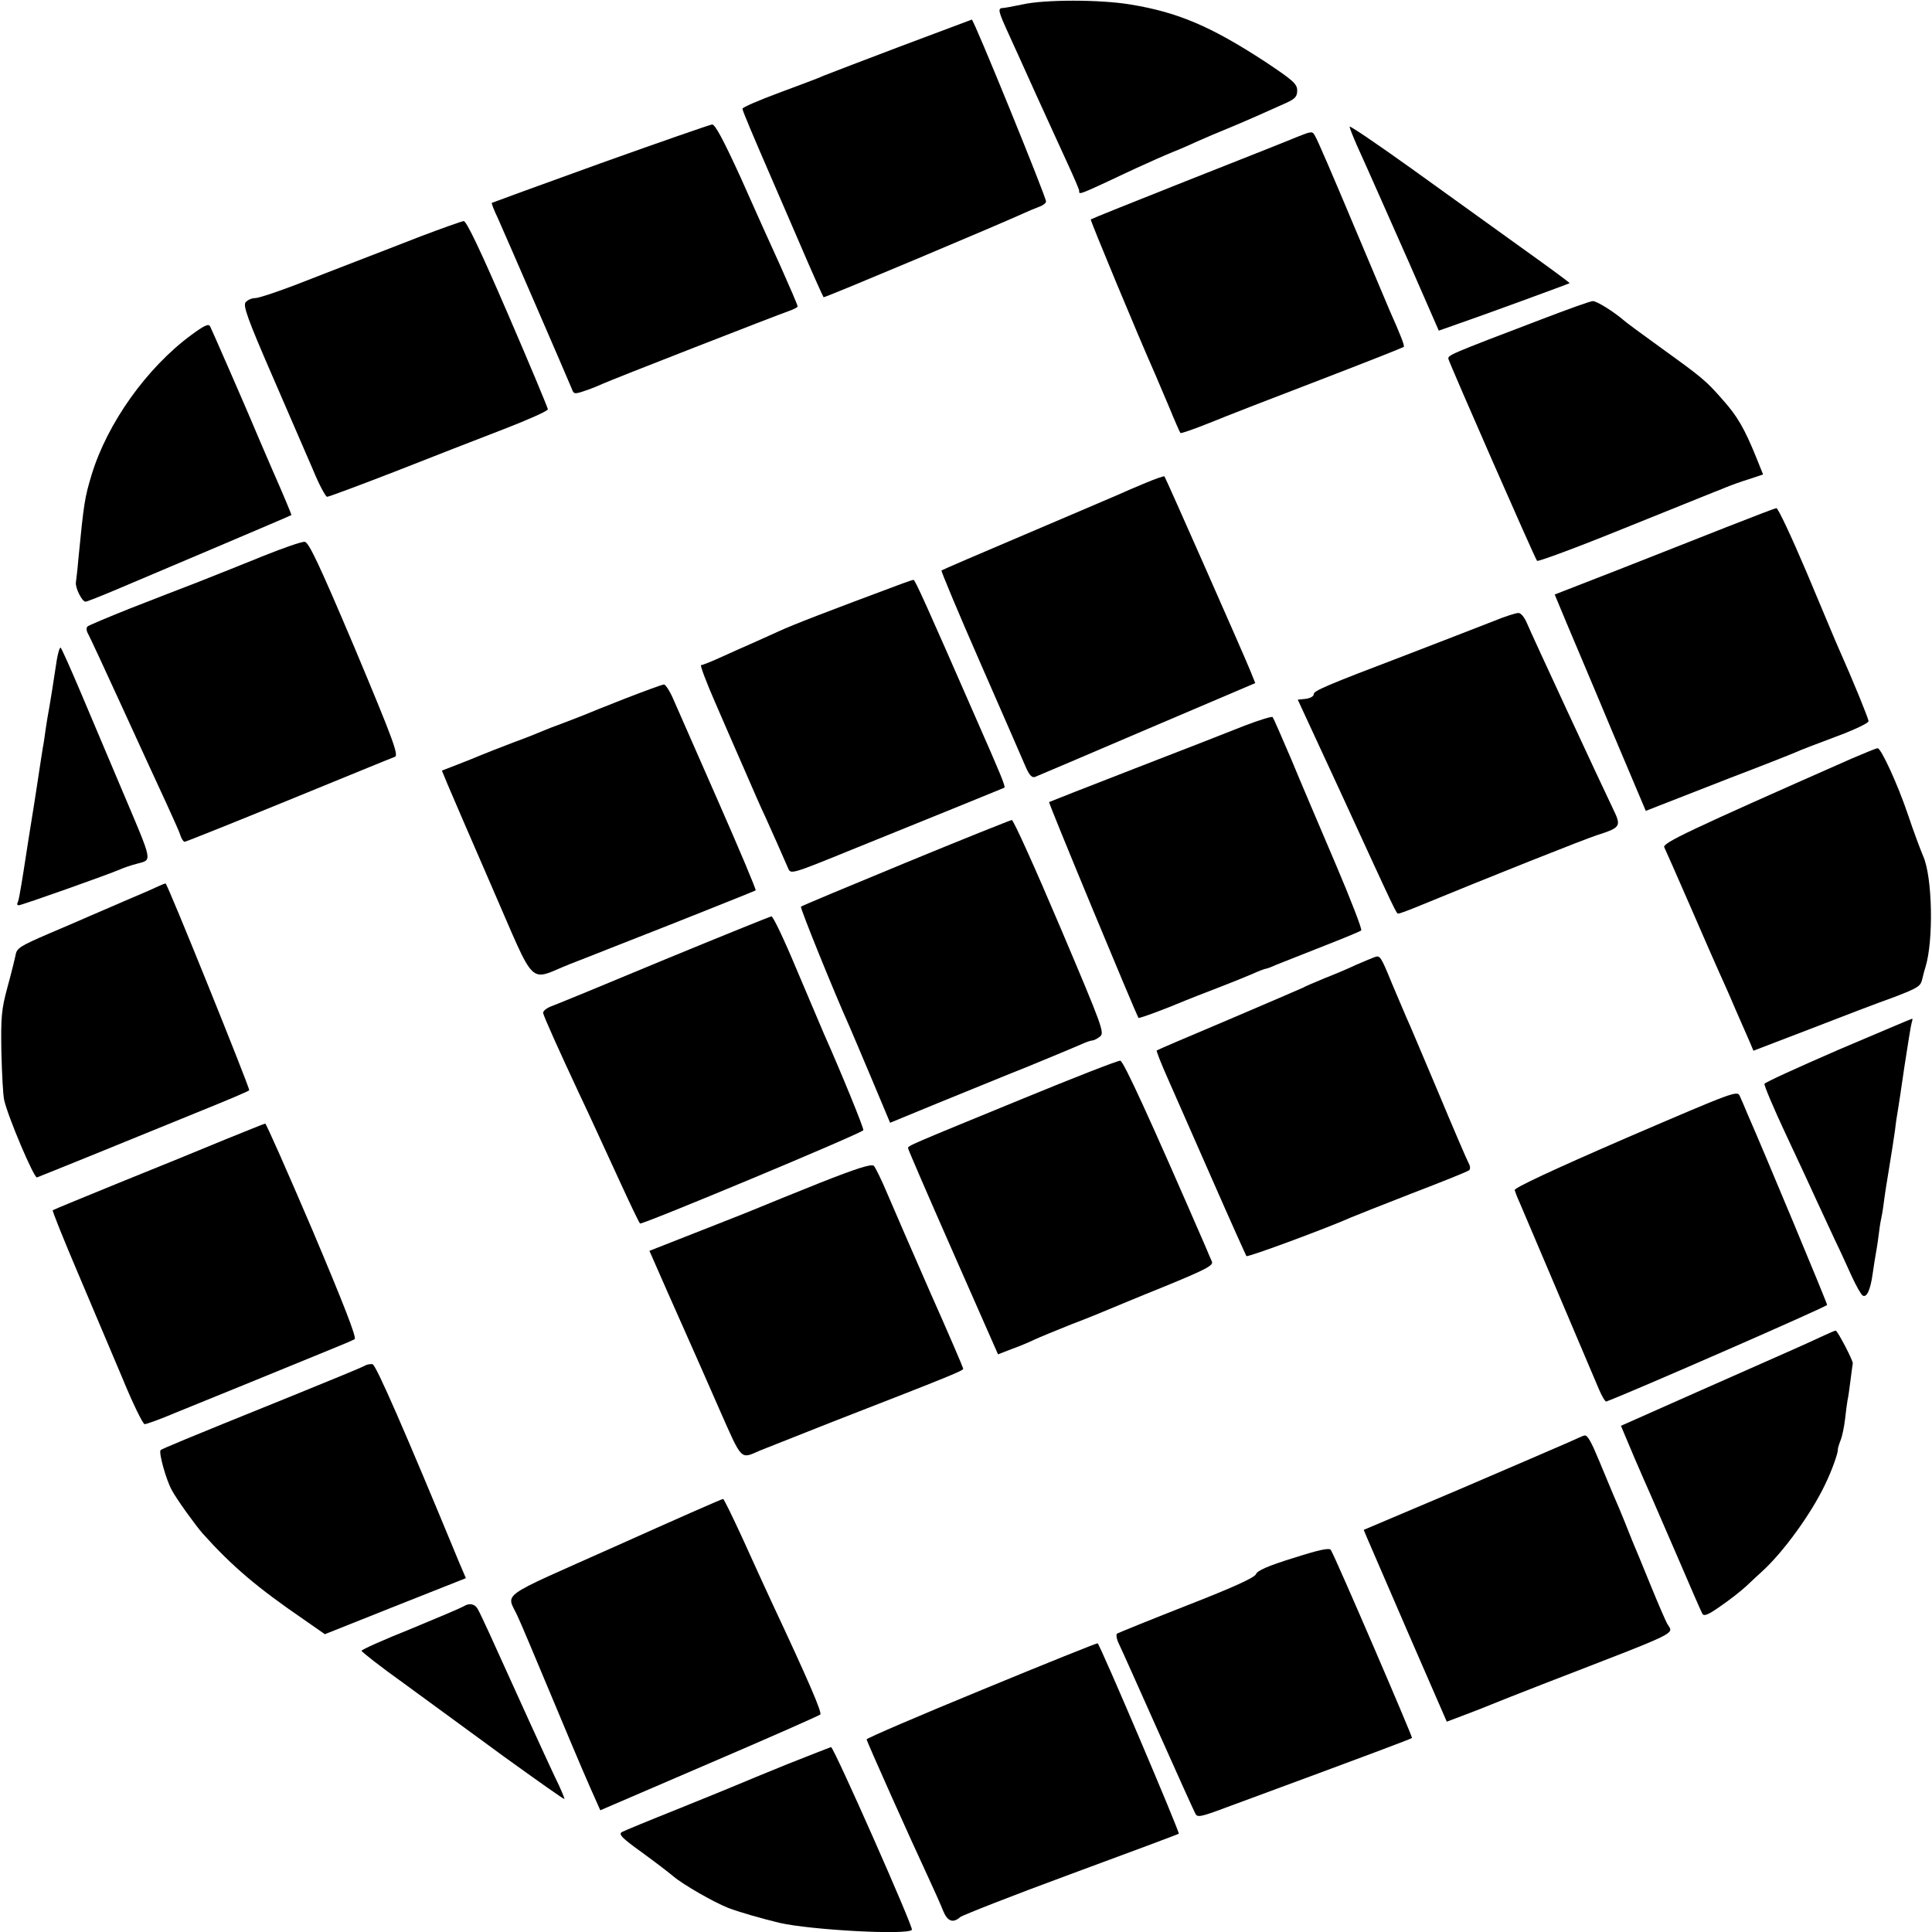
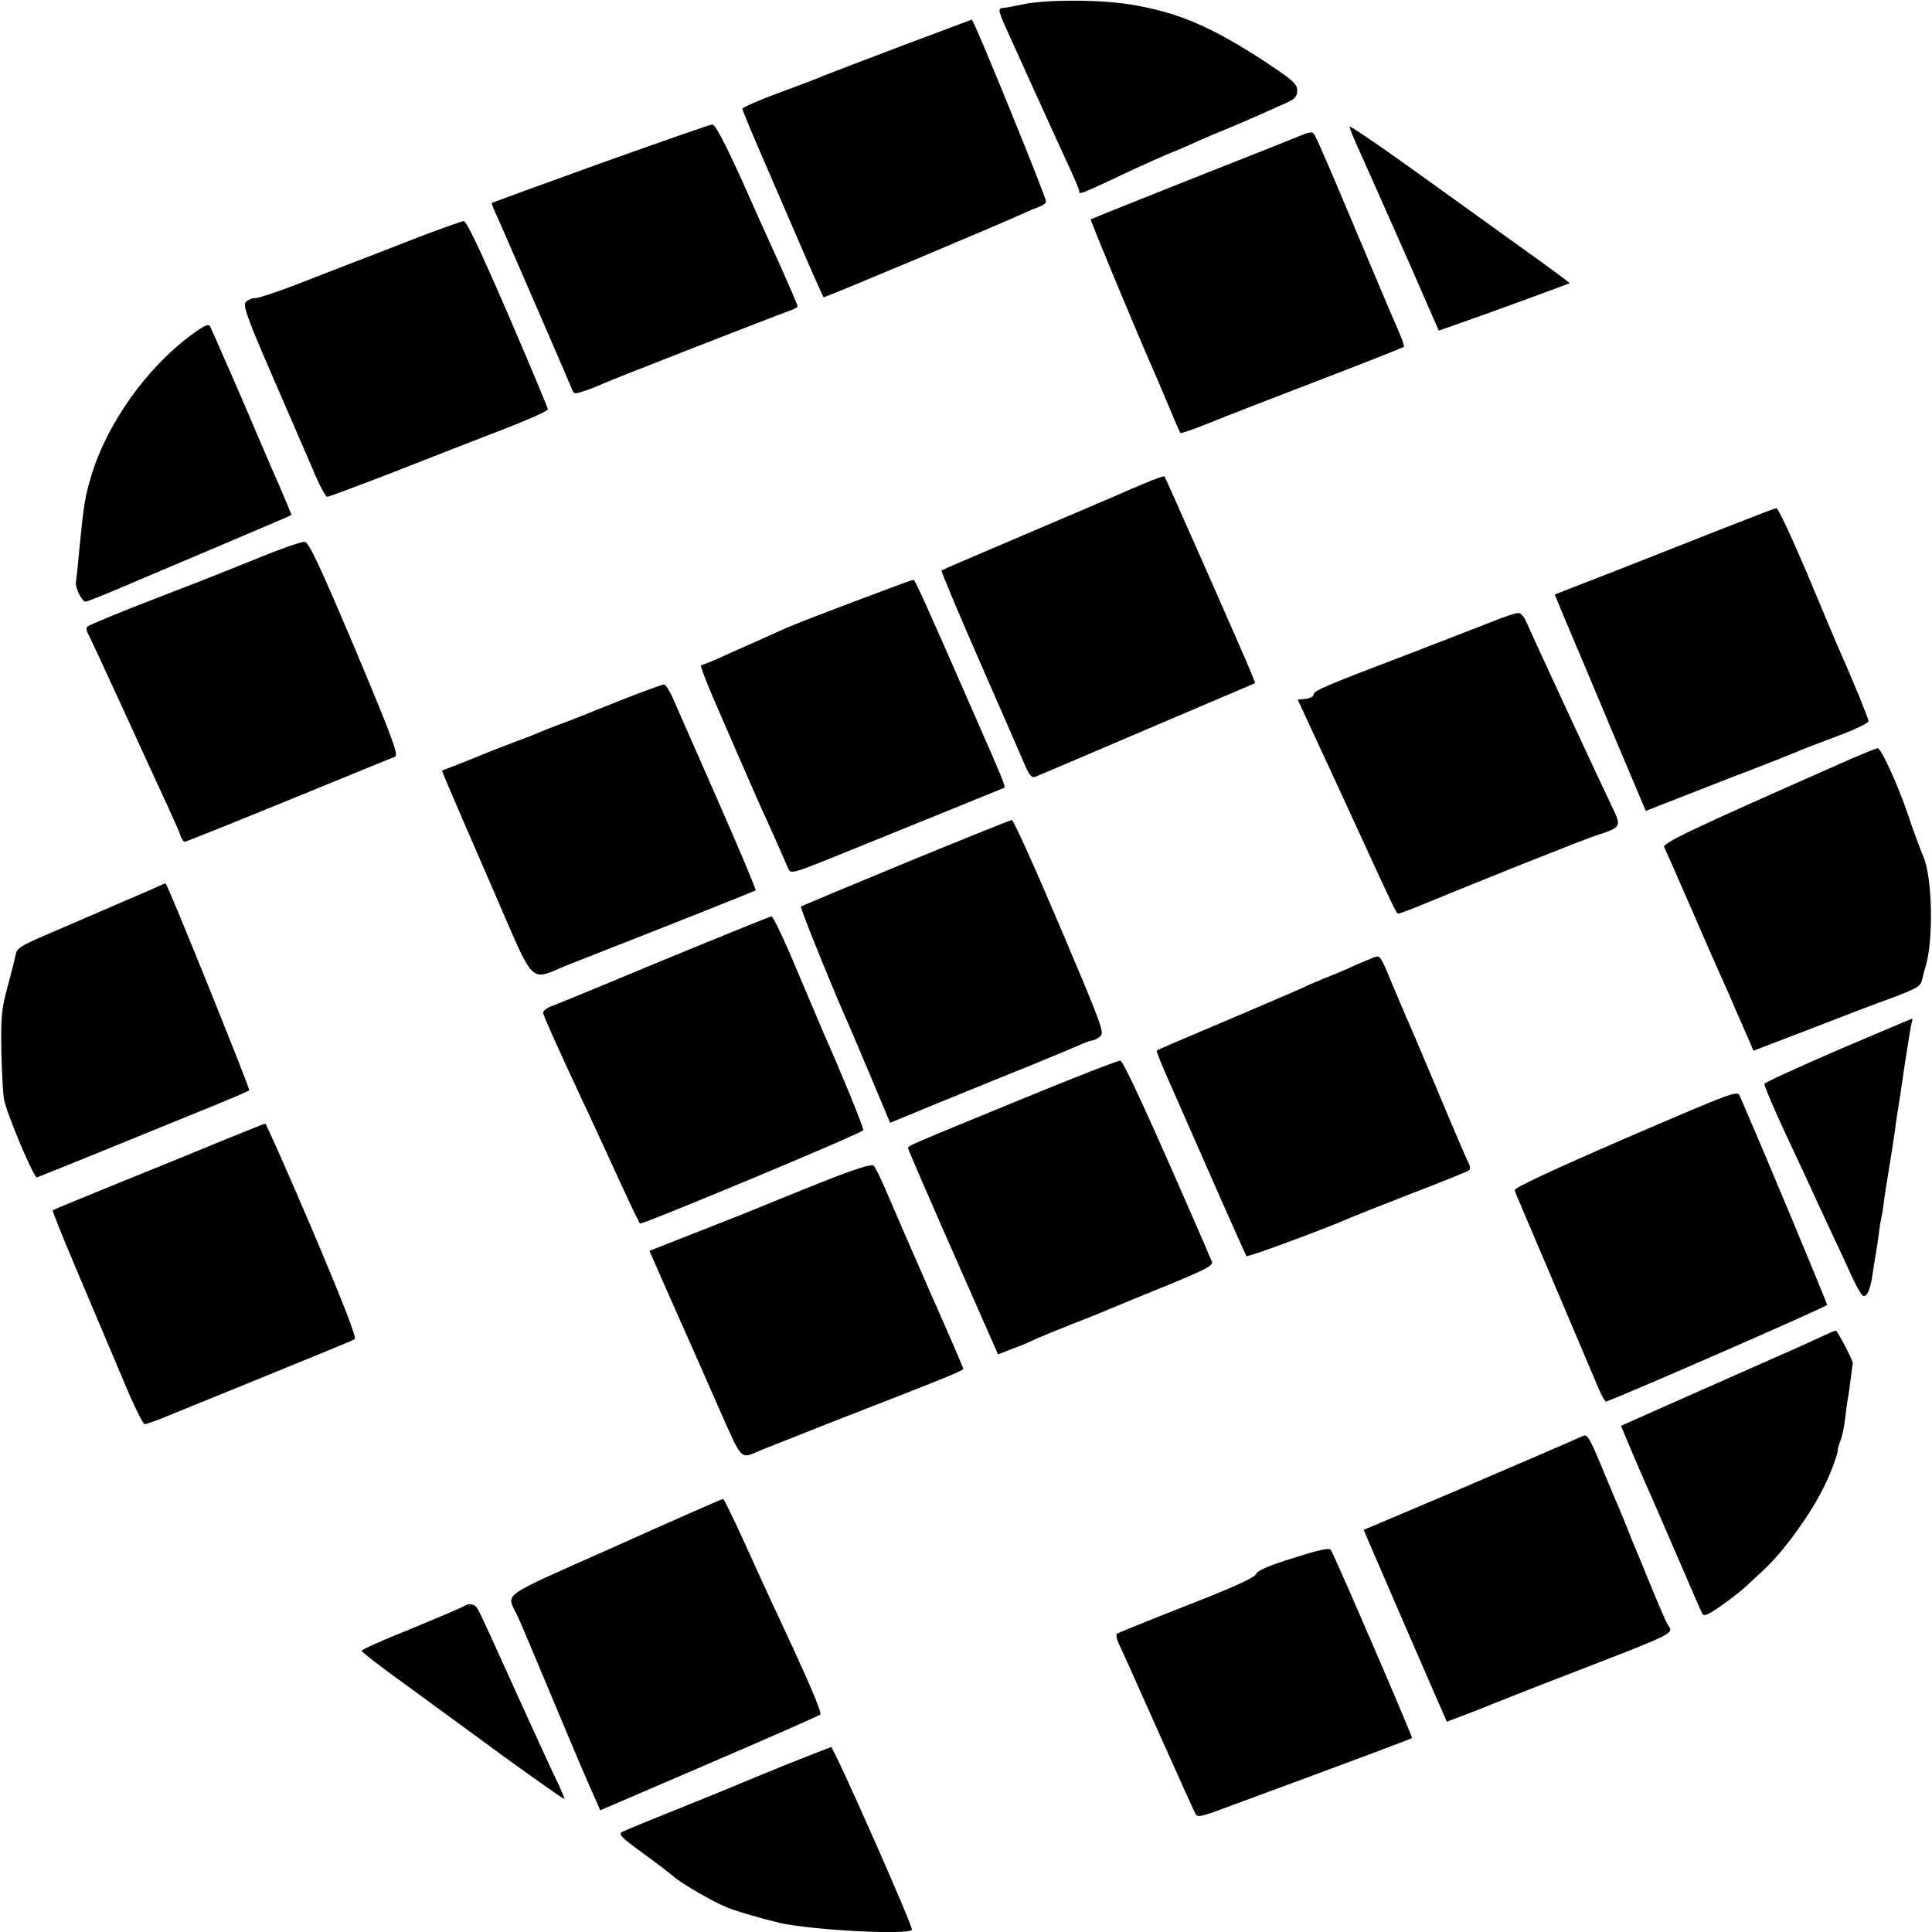
<svg xmlns="http://www.w3.org/2000/svg" version="1.0" width="700pt" height="700pt" viewBox="0 0 700 700" preserveAspectRatio="xMidYMid meet">
  <g transform="translate(0,700) scale(0.1,-0.1)" fill="#000000" stroke="none">
    <path d="M3705 6984 c-33 -7 -66 -13 -72 -13 -19 -1 -16 -12 21 -93 18 -40 64 -140 101 -223 37 -82 88 -192 111 -243 24 -52 44 -98 44 -103 0 -16 -8 -19 205 81 50 23 111 50 136 60 26 10 66 28 90 39 24 11 72 31 106 45 61 25 140 60 215 94 30 14 38 22 38 44 0 24 -15 37 -117 105 -198 129 -317 179 -489 207 -110 18 -309 18 -389 0z" />
    <path d="M3265 6833 c-137 -52 -263 -100 -280 -107 -16 -8 -90 -35 -162 -62 -73 -27 -133 -53 -133 -58 0 -7 42 -106 105 -251 7 -16 52 -120 99 -229 47 -110 88 -201 90 -203 3 -3 656 272 731 307 11 5 32 14 48 20 15 5 27 14 27 20 0 17 -262 660 -269 659 -3 -1 -118 -44 -256 -96z" />
    <path d="M2175 6408 c-214 -77 -391 -142 -393 -143 -2 -1 8 -27 22 -56 26 -58 252 -579 267 -616 8 -22 10 -22 51 -8 24 8 52 20 63 25 27 13 632 249 673 263 17 6 32 13 32 17 0 4 -27 67 -60 141 -34 74 -100 221 -147 327 -61 133 -92 192 -103 191 -8 -1 -190 -64 -405 -141z" />
    <path d="M4890 6541 c0 -5 12 -35 26 -67 61 -135 85 -191 189 -425 l108 -247 51 18 c102 35 421 152 423 154 2 1 -77 59 -175 129 -97 70 -277 199 -399 287 -123 88 -223 156 -223 151z" />
    <path d="M4695 6502 c-33 -14 -213 -85 -400 -159 -187 -74 -341 -136 -343 -138 -3 -2 175 -430 233 -560 7 -16 30 -70 51 -120 20 -49 39 -92 41 -94 2 -2 49 14 106 37 56 23 236 93 401 156 164 63 300 117 302 119 4 4 -11 42 -51 132 -7 17 -68 161 -135 320 -67 160 -127 299 -134 310 -11 21 -11 21 -71 -3z" />
    <path d="M1525 6144 c-77 -30 -185 -72 -240 -93 -55 -21 -154 -60 -219 -85 -66 -25 -129 -46 -141 -46 -13 0 -28 -7 -35 -15 -10 -12 6 -58 95 -263 59 -136 126 -291 149 -344 22 -54 46 -98 51 -98 6 0 116 41 245 91 129 51 307 120 395 154 88 34 160 66 160 72 0 5 -65 161 -145 346 -101 234 -150 336 -160 336 -8 -1 -78 -26 -155 -55z" />
-     <path d="M5585 5843 c-336 -128 -340 -130 -337 -144 5 -19 313 -722 321 -731 3 -4 146 49 316 118 171 69 317 128 325 131 8 3 29 11 45 18 17 7 53 20 82 29 l51 17 -25 62 c-42 104 -69 150 -120 207 -61 70 -74 81 -224 189 -68 49 -129 94 -134 99 -38 33 -101 72 -114 71 -9 0 -92 -30 -186 -66z" />
    <path d="M694 5787 c-162 -119 -305 -320 -362 -507 -25 -83 -28 -100 -48 -305 -3 -38 -8 -77 -9 -85 -3 -19 22 -70 35 -70 5 0 55 20 112 44 57 24 222 94 368 156 146 62 266 113 266 114 1 0 -29 73 -68 161 -38 88 -72 167 -75 175 -20 48 -146 337 -152 348 -6 10 -22 2 -67 -31z" />
    <path d="M4150 5250 c-36 -15 -81 -34 -100 -43 -19 -8 -170 -73 -335 -143 -165 -70 -302 -129 -304 -131 -2 -1 61 -153 141 -335 80 -183 154 -352 164 -376 13 -30 23 -41 34 -37 8 3 191 81 406 173 l392 167 -18 45 c-27 66 -307 700 -311 704 -2 2 -33 -9 -69 -24z" />
    <path d="M6255 5090 c-93 -37 -272 -107 -396 -156 l-226 -88 42 -101 c23 -55 98 -231 165 -392 l123 -291 51 20 c28 11 143 56 256 100 113 43 219 85 235 92 17 8 83 33 147 57 65 24 118 49 118 56 0 9 -53 140 -110 268 -10 22 -61 145 -115 273 -54 127 -103 232 -109 231 -6 -1 -87 -32 -181 -69z" />
    <path d="M955 4986 c-71 -29 -177 -71 -235 -94 -58 -22 -170 -66 -250 -97 -80 -32 -149 -61 -153 -65 -5 -4 -4 -16 2 -26 6 -11 62 -131 125 -269 63 -137 134 -293 159 -346 24 -53 48 -105 51 -117 4 -12 11 -22 15 -22 4 0 174 68 377 151 203 83 376 154 385 157 14 6 -8 65 -145 392 -130 307 -167 385 -182 387 -10 1 -77 -22 -149 -51z" />
    <path d="M3270 4886 c-271 -101 -396 -149 -450 -174 -36 -16 -81 -37 -100 -45 -19 -8 -65 -29 -103 -46 -37 -17 -72 -31 -77 -31 -4 0 19 -62 52 -137 33 -76 81 -187 108 -248 26 -60 59 -136 74 -167 24 -53 57 -127 82 -185 9 -21 13 -20 229 68 121 49 294 119 385 156 91 37 167 68 169 69 5 4 -12 45 -104 254 -177 405 -220 500 -225 499 -3 0 -21 -6 -40 -13z" />
    <path d="M5410 4749 c-84 -33 -183 -71 -315 -122 -292 -111 -335 -130 -335 -142 0 -8 -13 -15 -29 -17 l-29 -3 155 -335 c209 -455 202 -440 210 -440 5 0 42 14 83 31 245 101 592 239 636 253 87 28 89 32 58 96 -43 89 -295 632 -312 673 -9 21 -22 37 -31 36 -9 0 -50 -13 -91 -30z" />
-     <path d="M201 4578 c-7 -46 -16 -105 -21 -133 -5 -27 -12 -68 -15 -90 -3 -22 -7 -51 -10 -65 -4 -24 -12 -78 -20 -130 -2 -14 -15 -99 -30 -190 -14 -91 -28 -181 -32 -200 -3 -19 -7 -38 -10 -42 -2 -5 0 -8 5 -8 10 0 329 113 367 130 11 5 39 15 63 21 54 15 57 0 -54 262 -47 111 -115 272 -151 357 -36 85 -69 159 -73 163 -4 5 -13 -29 -19 -75z" />
    <path d="M2265 4469 c-71 -28 -139 -55 -150 -60 -11 -4 -45 -18 -75 -29 -30 -11 -64 -24 -75 -29 -11 -5 -58 -24 -105 -41 -47 -18 -98 -38 -115 -45 -16 -7 -56 -23 -87 -35 l-57 -22 19 -46 c11 -26 83 -194 162 -375 164 -376 129 -341 283 -280 50 19 220 87 379 149 159 63 291 116 294 118 2 3 -59 148 -136 323 -77 175 -150 342 -163 371 -12 28 -28 52 -33 52 -6 0 -69 -23 -141 -51z" />
-     <path d="M4510 4371 c-52 -21 -232 -91 -400 -156 -168 -65 -307 -120 -309 -121 -3 -3 315 -769 324 -782 2 -3 97 32 170 63 17 7 68 27 115 45 47 18 104 41 127 51 24 11 46 19 49 19 3 0 20 6 37 14 18 7 93 37 167 66 74 29 138 55 142 59 4 3 -38 112 -93 241 -55 129 -128 300 -161 380 -34 80 -64 148 -67 152 -3 3 -49 -11 -101 -31z" />
    <path d="M6710 4252 c-596 -263 -688 -307 -680 -322 4 -8 46 -103 93 -211 47 -108 94 -216 105 -240 11 -24 38 -84 59 -134 22 -49 45 -104 53 -121 l13 -31 206 79 c113 44 249 96 303 115 88 34 97 39 103 67 4 17 9 36 11 41 30 95 26 327 -8 403 -11 26 -36 93 -55 150 -37 110 -98 242 -110 241 -5 0 -46 -17 -93 -37z" />
    <path d="M3281 3874 c-206 -85 -376 -156 -379 -159 -4 -4 123 -317 174 -430 7 -16 44 -103 81 -191 l68 -162 170 70 c94 38 242 99 330 134 88 36 174 72 192 80 17 8 35 14 40 14 5 0 18 6 28 14 18 13 11 32 -145 400 -90 212 -168 385 -174 385 -6 -1 -179 -70 -385 -155z" />
    <path d="M565 3785 c-16 -8 -68 -30 -115 -50 -47 -20 -103 -45 -125 -54 -22 -10 -90 -39 -151 -65 -97 -42 -113 -51 -117 -74 -3 -15 -16 -68 -30 -119 -22 -81 -24 -108 -22 -235 2 -79 6 -156 10 -173 13 -60 109 -286 119 -281 6 2 97 39 201 81 105 43 275 112 378 154 104 42 190 78 190 81 2 9 -297 750 -303 749 -3 0 -18 -6 -35 -14z" />
    <path d="M2410 3524 c-206 -86 -391 -162 -410 -169 -20 -7 -34 -19 -32 -26 4 -16 56 -132 127 -284 54 -114 69 -149 155 -335 34 -74 65 -139 69 -143 6 -6 795 323 809 338 4 3 -81 211 -143 350 -12 28 -57 134 -101 238 -43 103 -83 187 -89 187 -5 -1 -179 -71 -385 -156z" />
    <path d="M4980 3532 c-8 -3 -37 -15 -65 -27 -27 -13 -79 -35 -115 -49 -36 -15 -72 -30 -80 -35 -8 -4 -130 -56 -270 -116 -140 -59 -257 -109 -259 -111 -2 -2 17 -50 42 -106 25 -57 98 -222 162 -368 64 -146 119 -268 121 -271 3 -6 299 104 379 140 11 5 110 44 220 87 110 42 204 80 208 84 5 4 4 16 -2 26 -6 11 -56 127 -111 259 -56 132 -107 254 -115 270 -7 17 -30 71 -51 120 -42 103 -44 104 -64 97z" />
    <path d="M6660 3196 c-145 -63 -266 -118 -267 -123 -2 -5 33 -88 78 -184 45 -96 95 -203 111 -239 17 -36 46 -99 65 -140 20 -41 48 -103 63 -136 16 -34 33 -65 39 -68 14 -9 28 20 36 79 4 28 9 59 11 70 2 11 7 40 10 65 3 25 7 52 9 60 2 8 7 35 10 60 3 25 12 83 20 130 8 47 17 108 21 135 3 28 8 59 10 70 2 11 13 83 24 160 12 77 23 148 26 158 3 9 4 17 2 16 -2 0 -122 -51 -268 -113z" />
    <path d="M3705 3019 c-412 -169 -415 -170 -415 -179 0 -4 73 -173 163 -377 l163 -370 49 19 c28 10 64 25 80 33 17 8 77 33 135 56 58 22 119 47 135 54 17 7 110 46 207 85 146 60 175 75 169 89 -4 9 -15 34 -24 56 -202 465 -296 670 -308 672 -8 1 -167 -61 -354 -138z" />
    <path d="M5890 2876 c-265 -115 -404 -180 -402 -188 2 -7 9 -26 17 -43 10 -24 178 -418 288 -678 11 -26 23 -46 27 -45 98 37 800 344 800 350 0 7 -230 559 -289 693 -9 22 -21 50 -27 63 -9 22 -16 19 -414 -152z" />
    <path d="M815 2871 c-77 -32 -248 -102 -380 -155 -132 -54 -242 -99 -244 -101 -2 -2 38 -102 89 -222 51 -120 124 -293 163 -385 38 -93 75 -168 81 -168 7 0 57 18 111 41 97 39 383 156 554 226 47 19 90 37 96 41 8 5 -41 130 -153 395 -91 213 -168 387 -171 386 -3 0 -69 -27 -146 -58z" />
    <path d="M2970 2714 c-102 -41 -194 -78 -205 -83 -11 -5 -108 -44 -216 -86 l-196 -77 69 -157 c38 -86 77 -174 87 -196 10 -22 53 -120 96 -218 86 -194 76 -184 150 -152 17 7 134 53 260 103 440 171 475 186 475 193 0 3 -53 127 -119 275 -65 148 -135 310 -156 359 -21 50 -43 95 -49 101 -8 8 -62 -9 -196 -62z" />
    <path d="M6595 2155 c-60 -28 -74 -34 -436 -194 l-286 -127 48 -114 c27 -63 54 -124 59 -135 5 -11 48 -110 95 -219 47 -110 89 -206 93 -213 6 -10 21 -4 65 27 32 22 75 55 95 74 20 19 46 43 57 53 76 69 177 208 227 313 25 51 49 118 47 130 0 3 4 17 10 32 6 15 13 50 16 76 3 27 7 58 9 69 3 11 7 44 11 74 4 30 7 56 8 59 2 9 -56 120 -62 119 -3 0 -28 -11 -56 -24z" />
-     <path d="M1320 2051 c-8 -5 -132 -56 -275 -114 -379 -153 -457 -186 -463 -191 -8 -8 20 -109 41 -146 17 -32 87 -129 112 -157 107 -119 198 -196 366 -311 l76 -53 256 102 255 101 -24 56 c-199 482 -302 717 -314 719 -8 2 -22 -1 -30 -6z" />
    <path d="M5685 1775 c-27 -12 -206 -89 -397 -171 l-347 -147 13 -31 c7 -17 75 -173 150 -347 l138 -317 66 25 c37 14 81 31 97 38 17 7 100 40 185 73 514 199 473 179 450 220 -5 9 -33 73 -61 142 -28 69 -57 139 -64 155 -7 17 -20 50 -30 75 -10 25 -28 68 -40 95 -12 28 -34 82 -50 120 -30 72 -43 96 -54 94 -3 0 -28 -11 -56 -24z" />
    <path d="M2229 1397 c-432 -193 -394 -165 -354 -252 8 -16 64 -149 125 -295 103 -247 132 -313 163 -382 l12 -27 395 170 c217 93 398 173 402 177 7 7 -42 121 -176 407 -23 50 -71 154 -106 232 -36 78 -67 142 -70 142 -3 1 -179 -77 -391 -172z" />
    <path d="M4686 1355 c-91 -28 -131 -46 -135 -58 -5 -13 -82 -48 -251 -114 -135 -53 -248 -99 -253 -102 -4 -4 -1 -21 7 -37 8 -16 71 -157 141 -314 70 -157 131 -292 136 -301 7 -15 20 -12 111 22 545 201 671 249 674 252 3 3 -278 656 -294 681 -5 9 -42 1 -136 -29z" />
    <path d="M1680 1180 c-8 -5 -95 -42 -192 -82 -98 -39 -178 -75 -178 -79 0 -4 69 -58 153 -118 83 -61 248 -181 365 -267 118 -85 215 -154 217 -152 1 2 -14 39 -36 83 -33 70 -132 287 -235 515 -19 41 -38 82 -43 90 -10 19 -31 23 -51 10z" />
-     <path d="M3557 877 c-229 -94 -417 -175 -417 -179 0 -7 158 -360 227 -508 19 -41 42 -92 50 -113 16 -39 36 -46 62 -23 9 7 189 78 401 156 212 78 388 144 391 146 5 3 -283 680 -294 690 -1 2 -190 -74 -420 -169z" />
    <path d="M2855 609 c-82 -33 -163 -67 -180 -74 -16 -7 -114 -47 -218 -89 -103 -41 -195 -79 -204 -84 -13 -8 1 -22 72 -73 48 -35 99 -74 113 -86 36 -31 148 -95 201 -116 40 -15 119 -38 186 -54 114 -26 466 -45 479 -25 6 9 -283 662 -293 662 -3 -1 -73 -28 -156 -61z" />
  </g>
</svg>